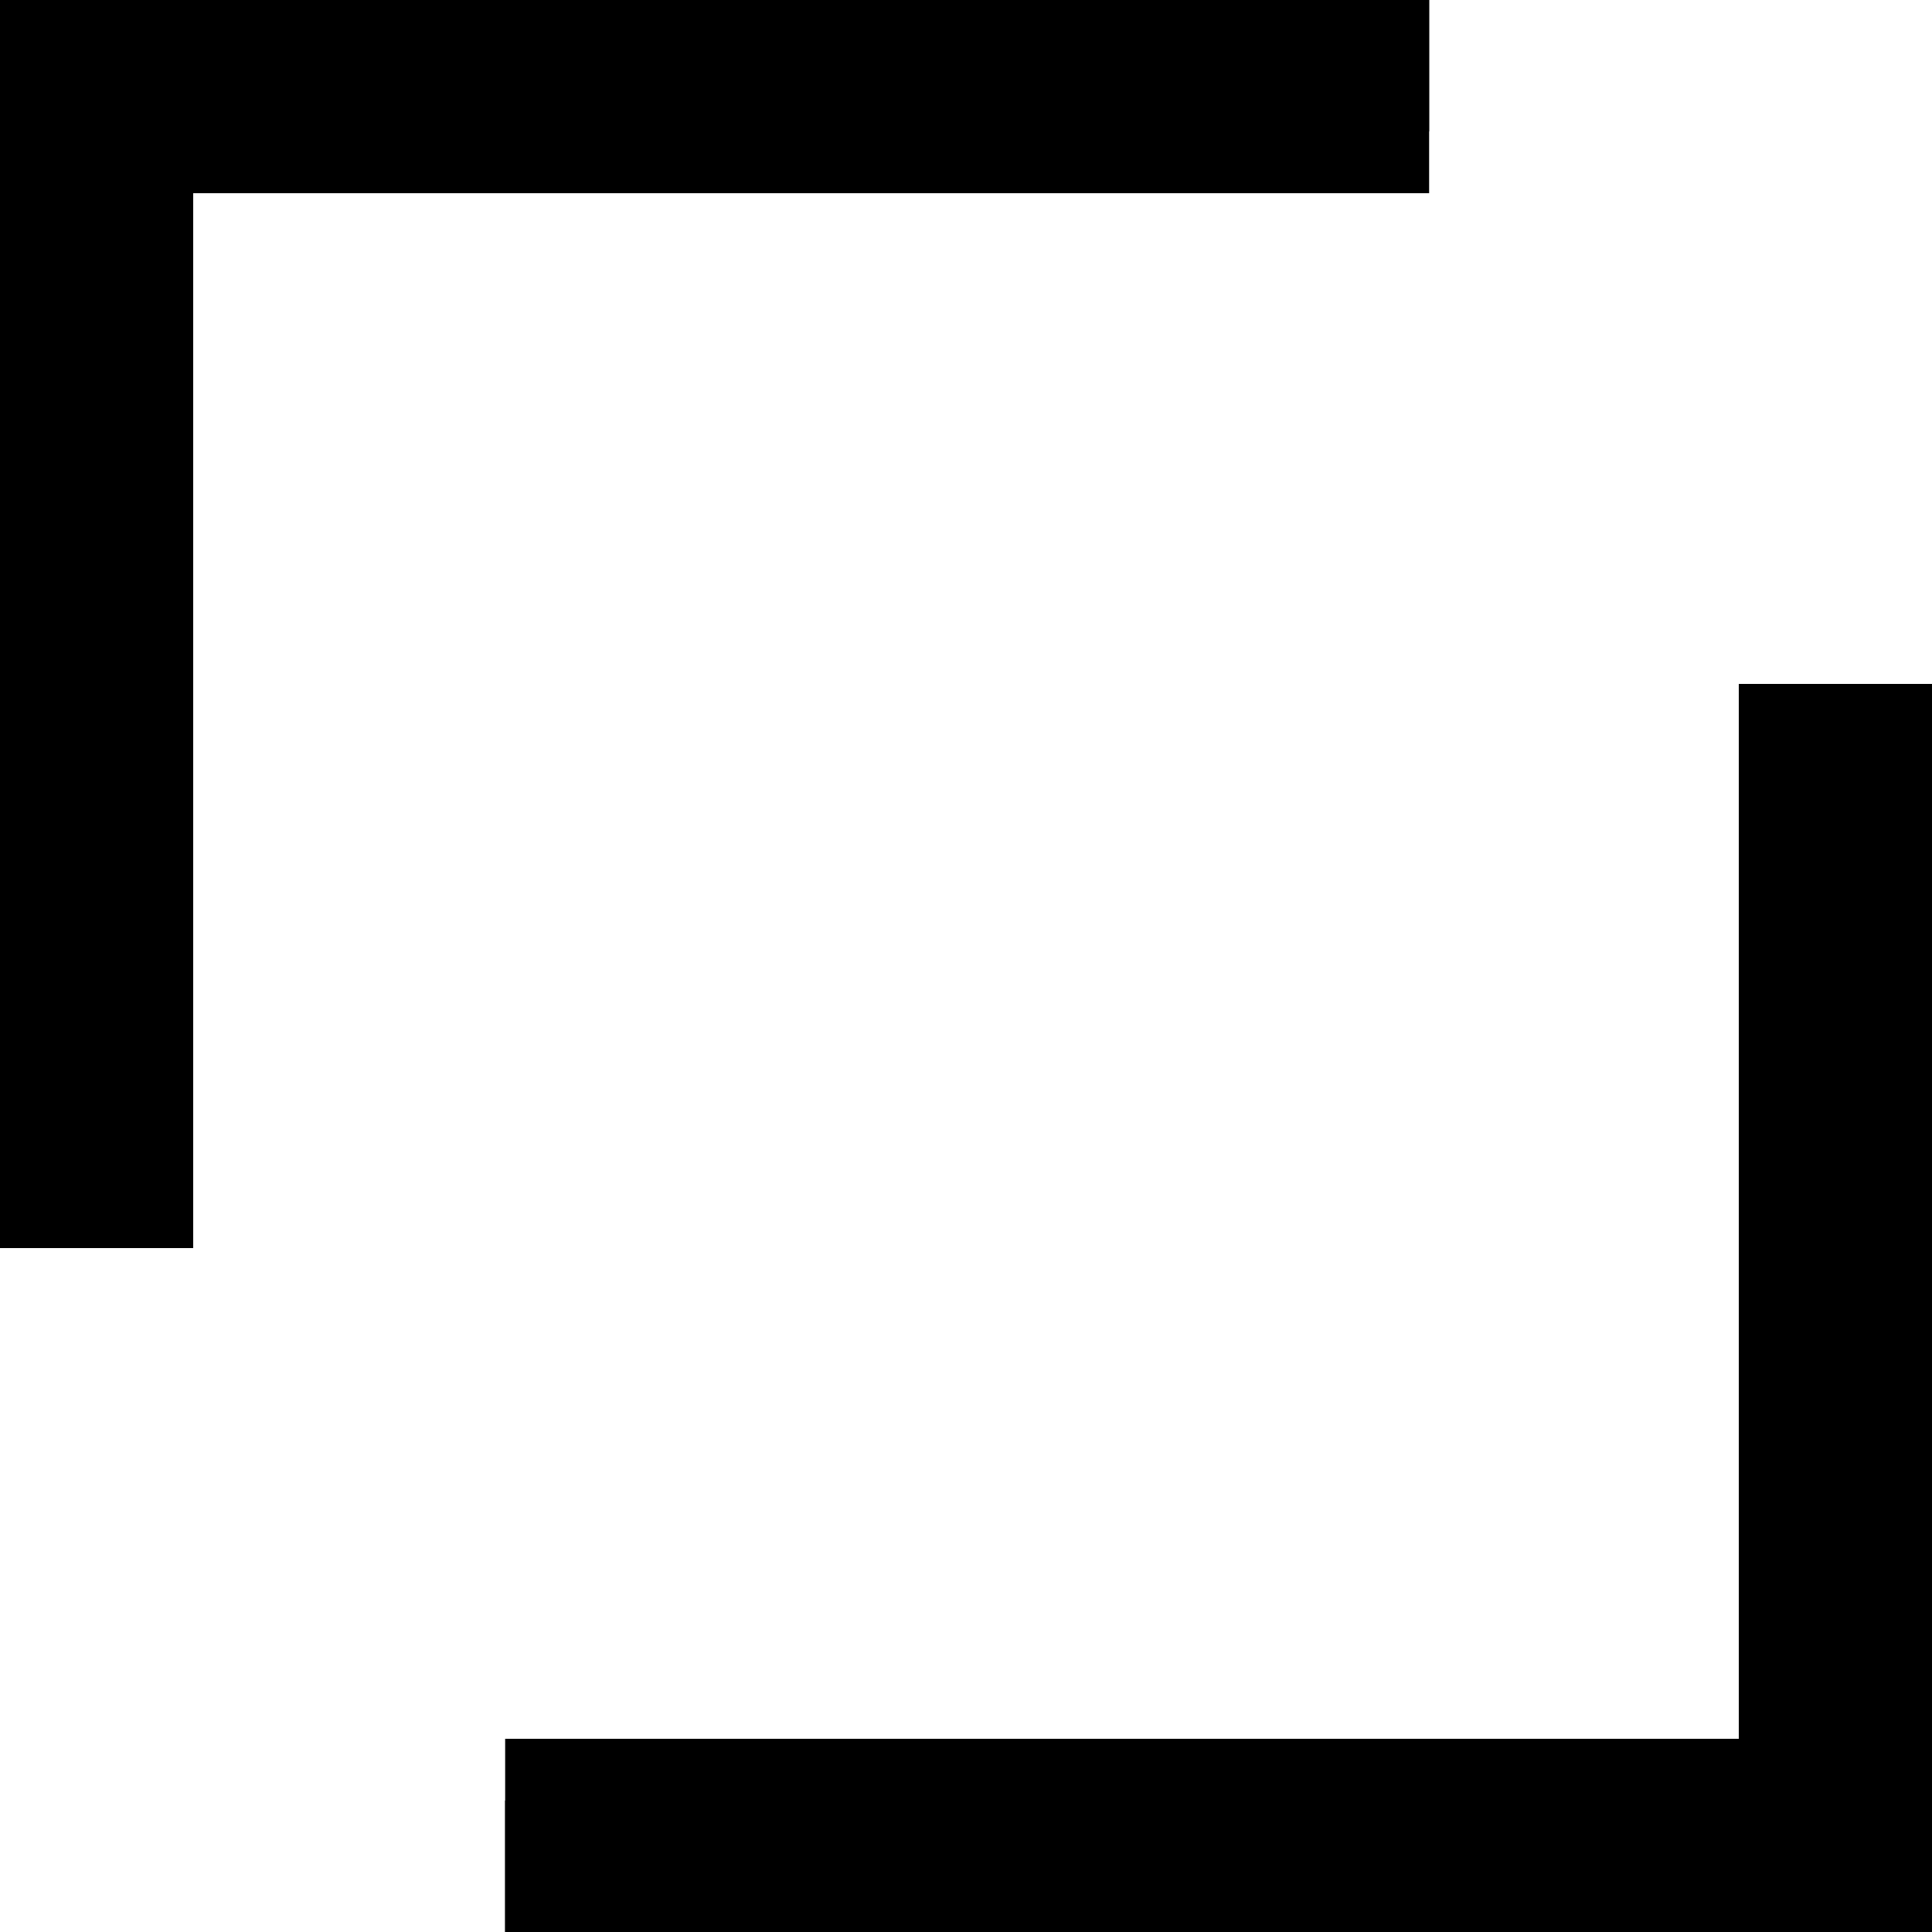
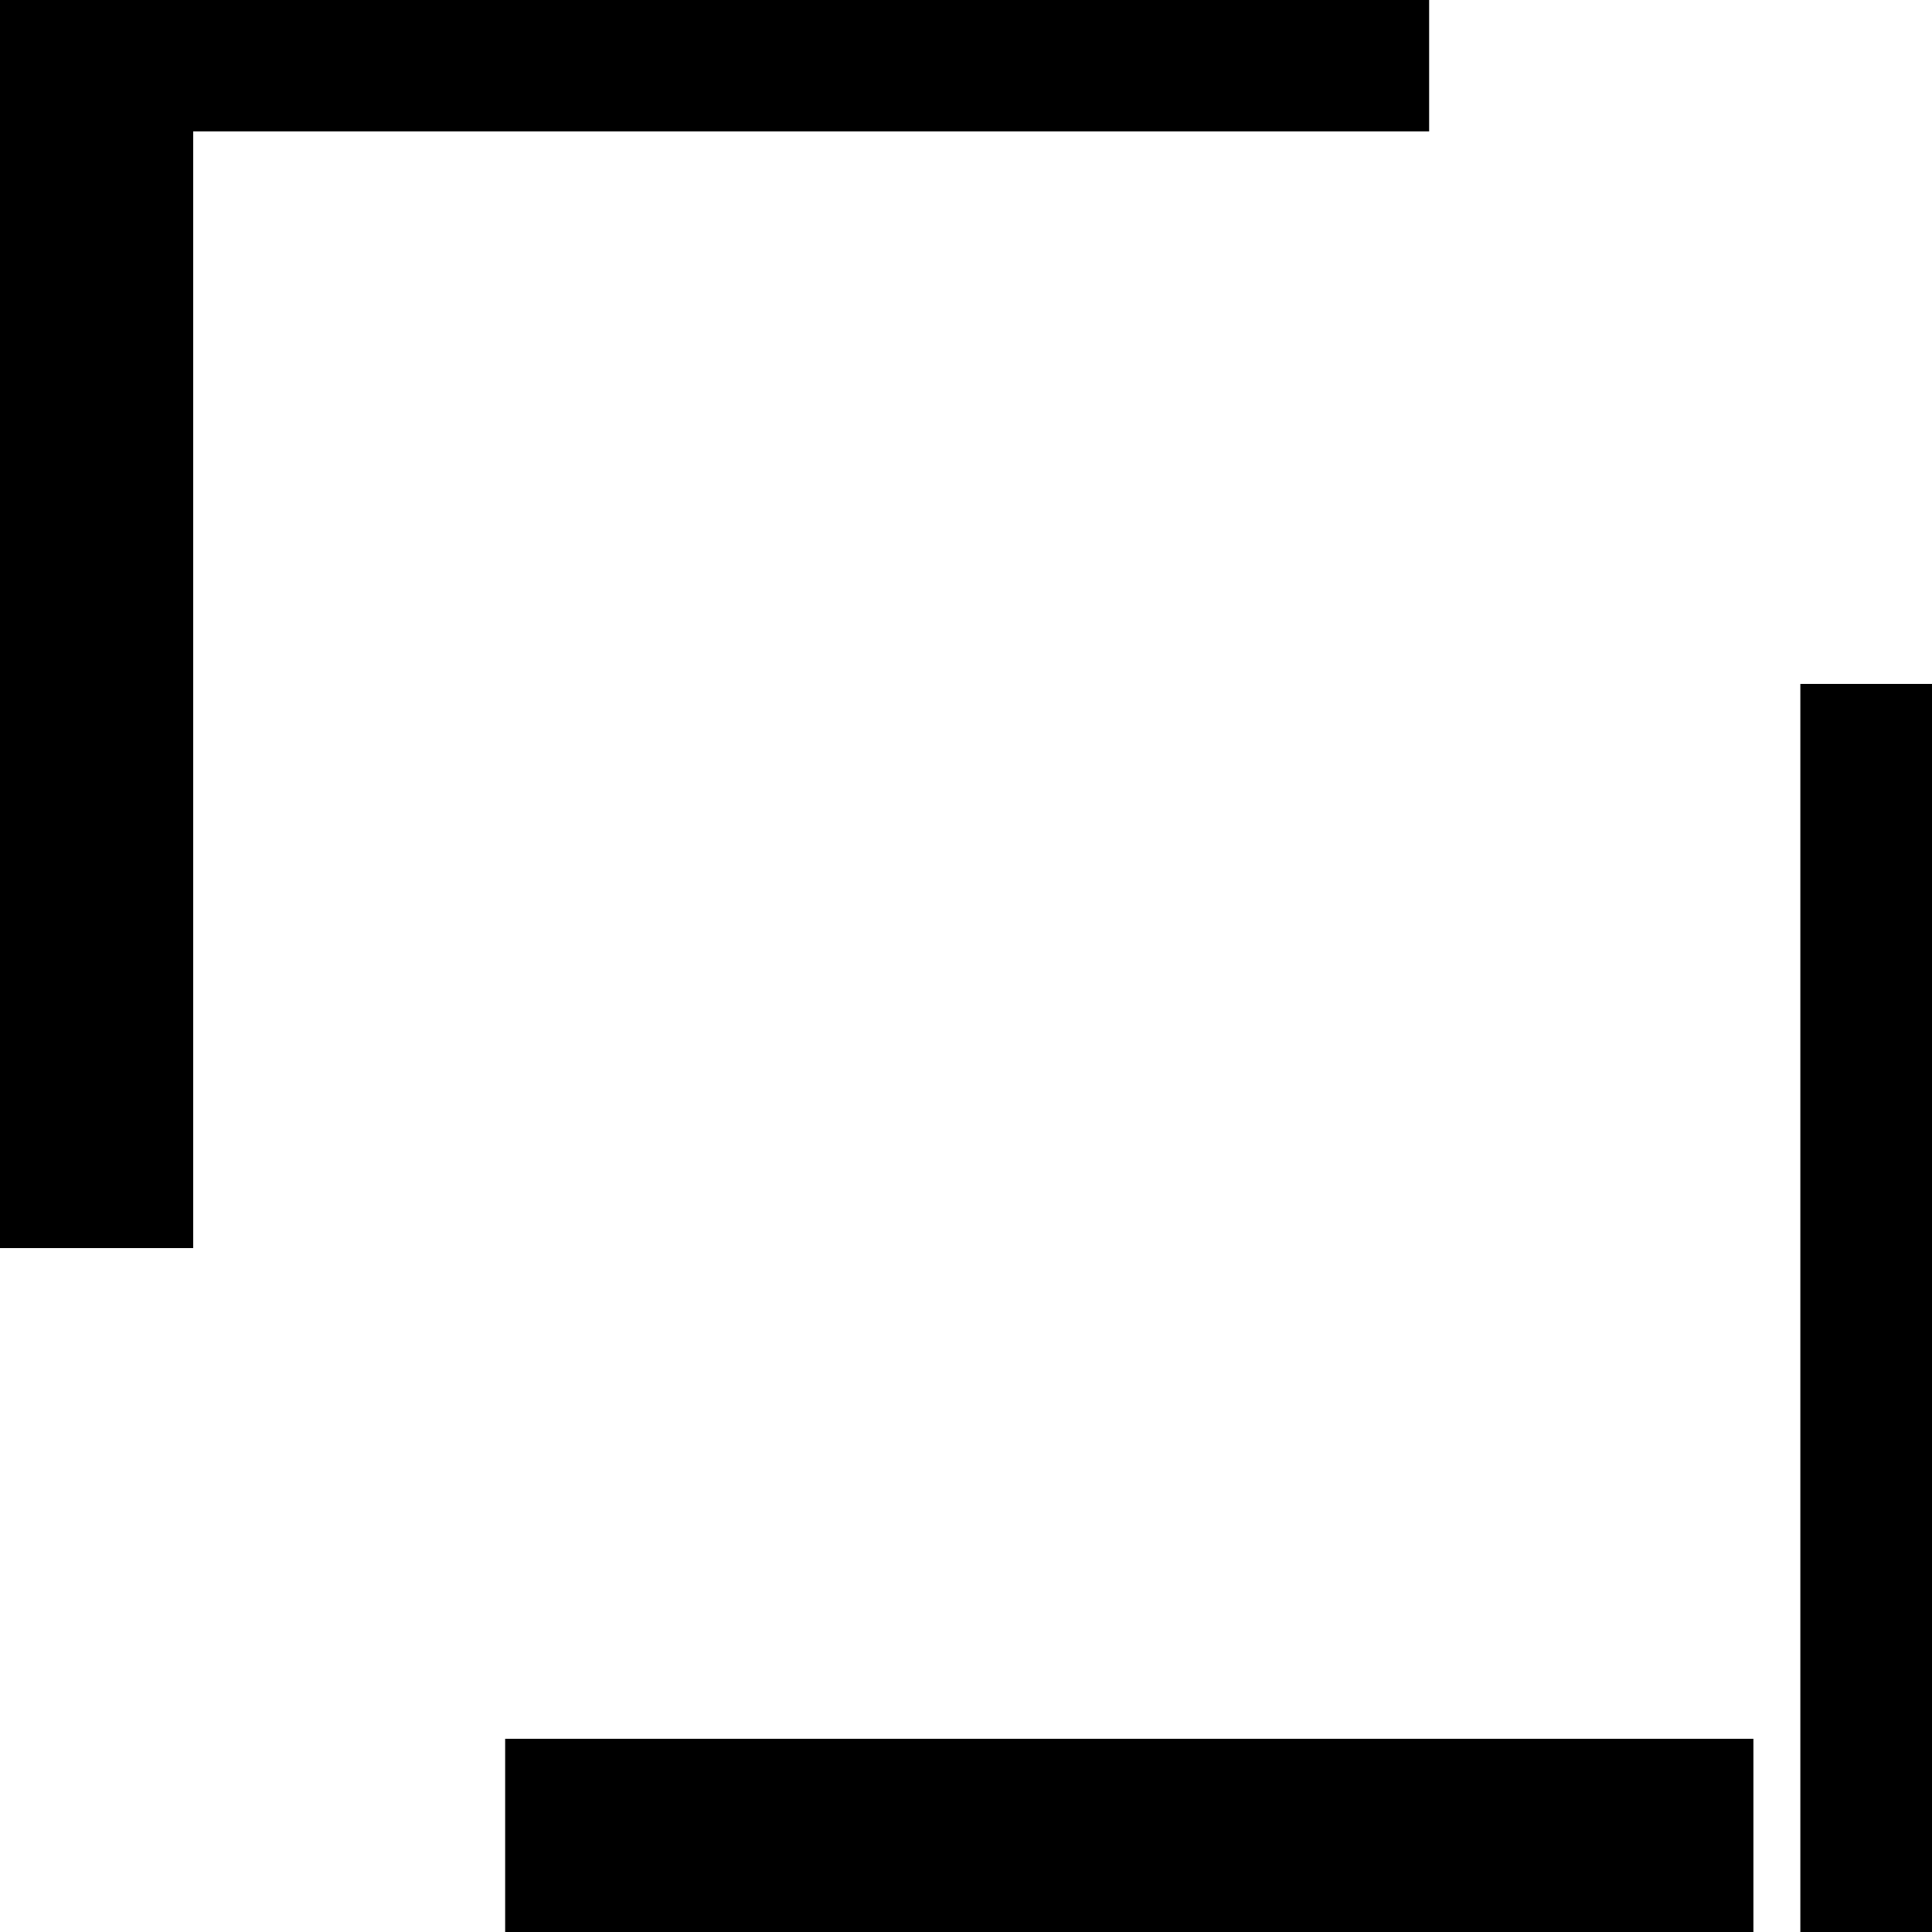
<svg xmlns="http://www.w3.org/2000/svg" data-bbox="-0.004 -0.078 811.047 810.078" height="1080" viewBox="0 0 810 810" width="1080" data-type="shape">
  <g>
    <defs>
      <clipPath id="e3cb9cd4-641f-4b4d-b151-68203810913e">
-         <path d="M0 0h599v30.527H0Zm0 30.527h30.527v492.73H0Zm0 0" />
-       </clipPath>
+         </clipPath>
      <clipPath id="ae9dcc2a-c1ab-4a7c-8181-383d7fd70c07">
        <path d="M11.934 0h587.238v55.098H11.934Zm0 0" />
      </clipPath>
      <clipPath id="c1b2d856-58f7-4cc7-8870-6eeec348d62f">
        <path d="M0 0h80.996v523.258H0Zm0 0" />
      </clipPath>
      <clipPath id="cf8dbc46-609d-46d2-9746-4380abe31726">
        <path d="M780.512 286.738H810v492.73h-29.488ZM212 779.468h598v30.528H212Zm0 0" />
      </clipPath>
      <clipPath id="fdbceb6a-732e-4275-908c-8ec0d7df98ae">
-         <path d="M211.867 754.898H799.11v55.098H211.867Zm0 0" />
-       </clipPath>
+         </clipPath>
      <clipPath id="216bc251-0d8c-426c-a0f7-a7cffcc93bb8">
        <path d="M754.805 286.742H810V810h-55.195Zm0 0" />
      </clipPath>
      <clipPath id="80534859-da24-4ba1-9f4a-b8a2140f24c8">
-         <path d="M75.91 0h523.258v81H75.91Zm0 0" />
-       </clipPath>
+         </clipPath>
      <clipPath id="c312b32c-b0ce-4e4b-8a50-cd059a953739">
        <path d="M728.996 286.738h81v523.258h-81Zm0 0" />
      </clipPath>
      <clipPath id="4fca0f65-b14c-469d-903b-77420efe8104">
        <path d="M211.867 729h523.258v81H211.867Zm0 0" />
      </clipPath>
    </defs>
    <g clip-path="url(#e3cb9cd4-641f-4b4d-b151-68203810913e)">
      <path d="M0 0h598.887v523.258H0Zm0 0" />
    </g>
    <g clip-path="url(#ae9dcc2a-c1ab-4a7c-8181-383d7fd70c07)">
      <path d="M11.934 0H599.27v55.098H11.934Zm0 0" />
    </g>
    <g clip-path="url(#c1b2d856-58f7-4cc7-8870-6eeec348d62f)">
      <path d="M-.004 523.258V-.078h81v523.336Zm0 0" />
    </g>
    <g clip-path="url(#cf8dbc46-609d-46d2-9746-4380abe31726)">
-       <path d="M811.04 809.996H212.155V286.738H811.04Zm0 0" />
-     </g>
+       </g>
    <g clip-path="url(#fdbceb6a-732e-4275-908c-8ec0d7df98ae)">
      <path d="M799.11 809.996H211.77v-55.098h587.34Zm0 0" />
    </g>
    <g clip-path="url(#216bc251-0d8c-426c-a0f7-a7cffcc93bb8)">
      <path d="M811.043 286.742v523.254h-56.238V286.742Zm0 0" />
    </g>
    <g clip-path="url(#80534859-da24-4ba1-9f4a-b8a2140f24c8)">
      <path d="M599.168 81H75.832V0h523.336Zm0 0" />
    </g>
    <g clip-path="url(#c312b32c-b0ce-4e4b-8a50-cd059a953739)">
-       <path d="M728.996 809.996V286.66h81v523.336Zm0 0" />
-     </g>
+       </g>
    <g clip-path="url(#4fca0f65-b14c-469d-903b-77420efe8104)">
      <path d="M735.125 810H211.789v-81h523.336Zm0 0" />
    </g>
  </g>
</svg>